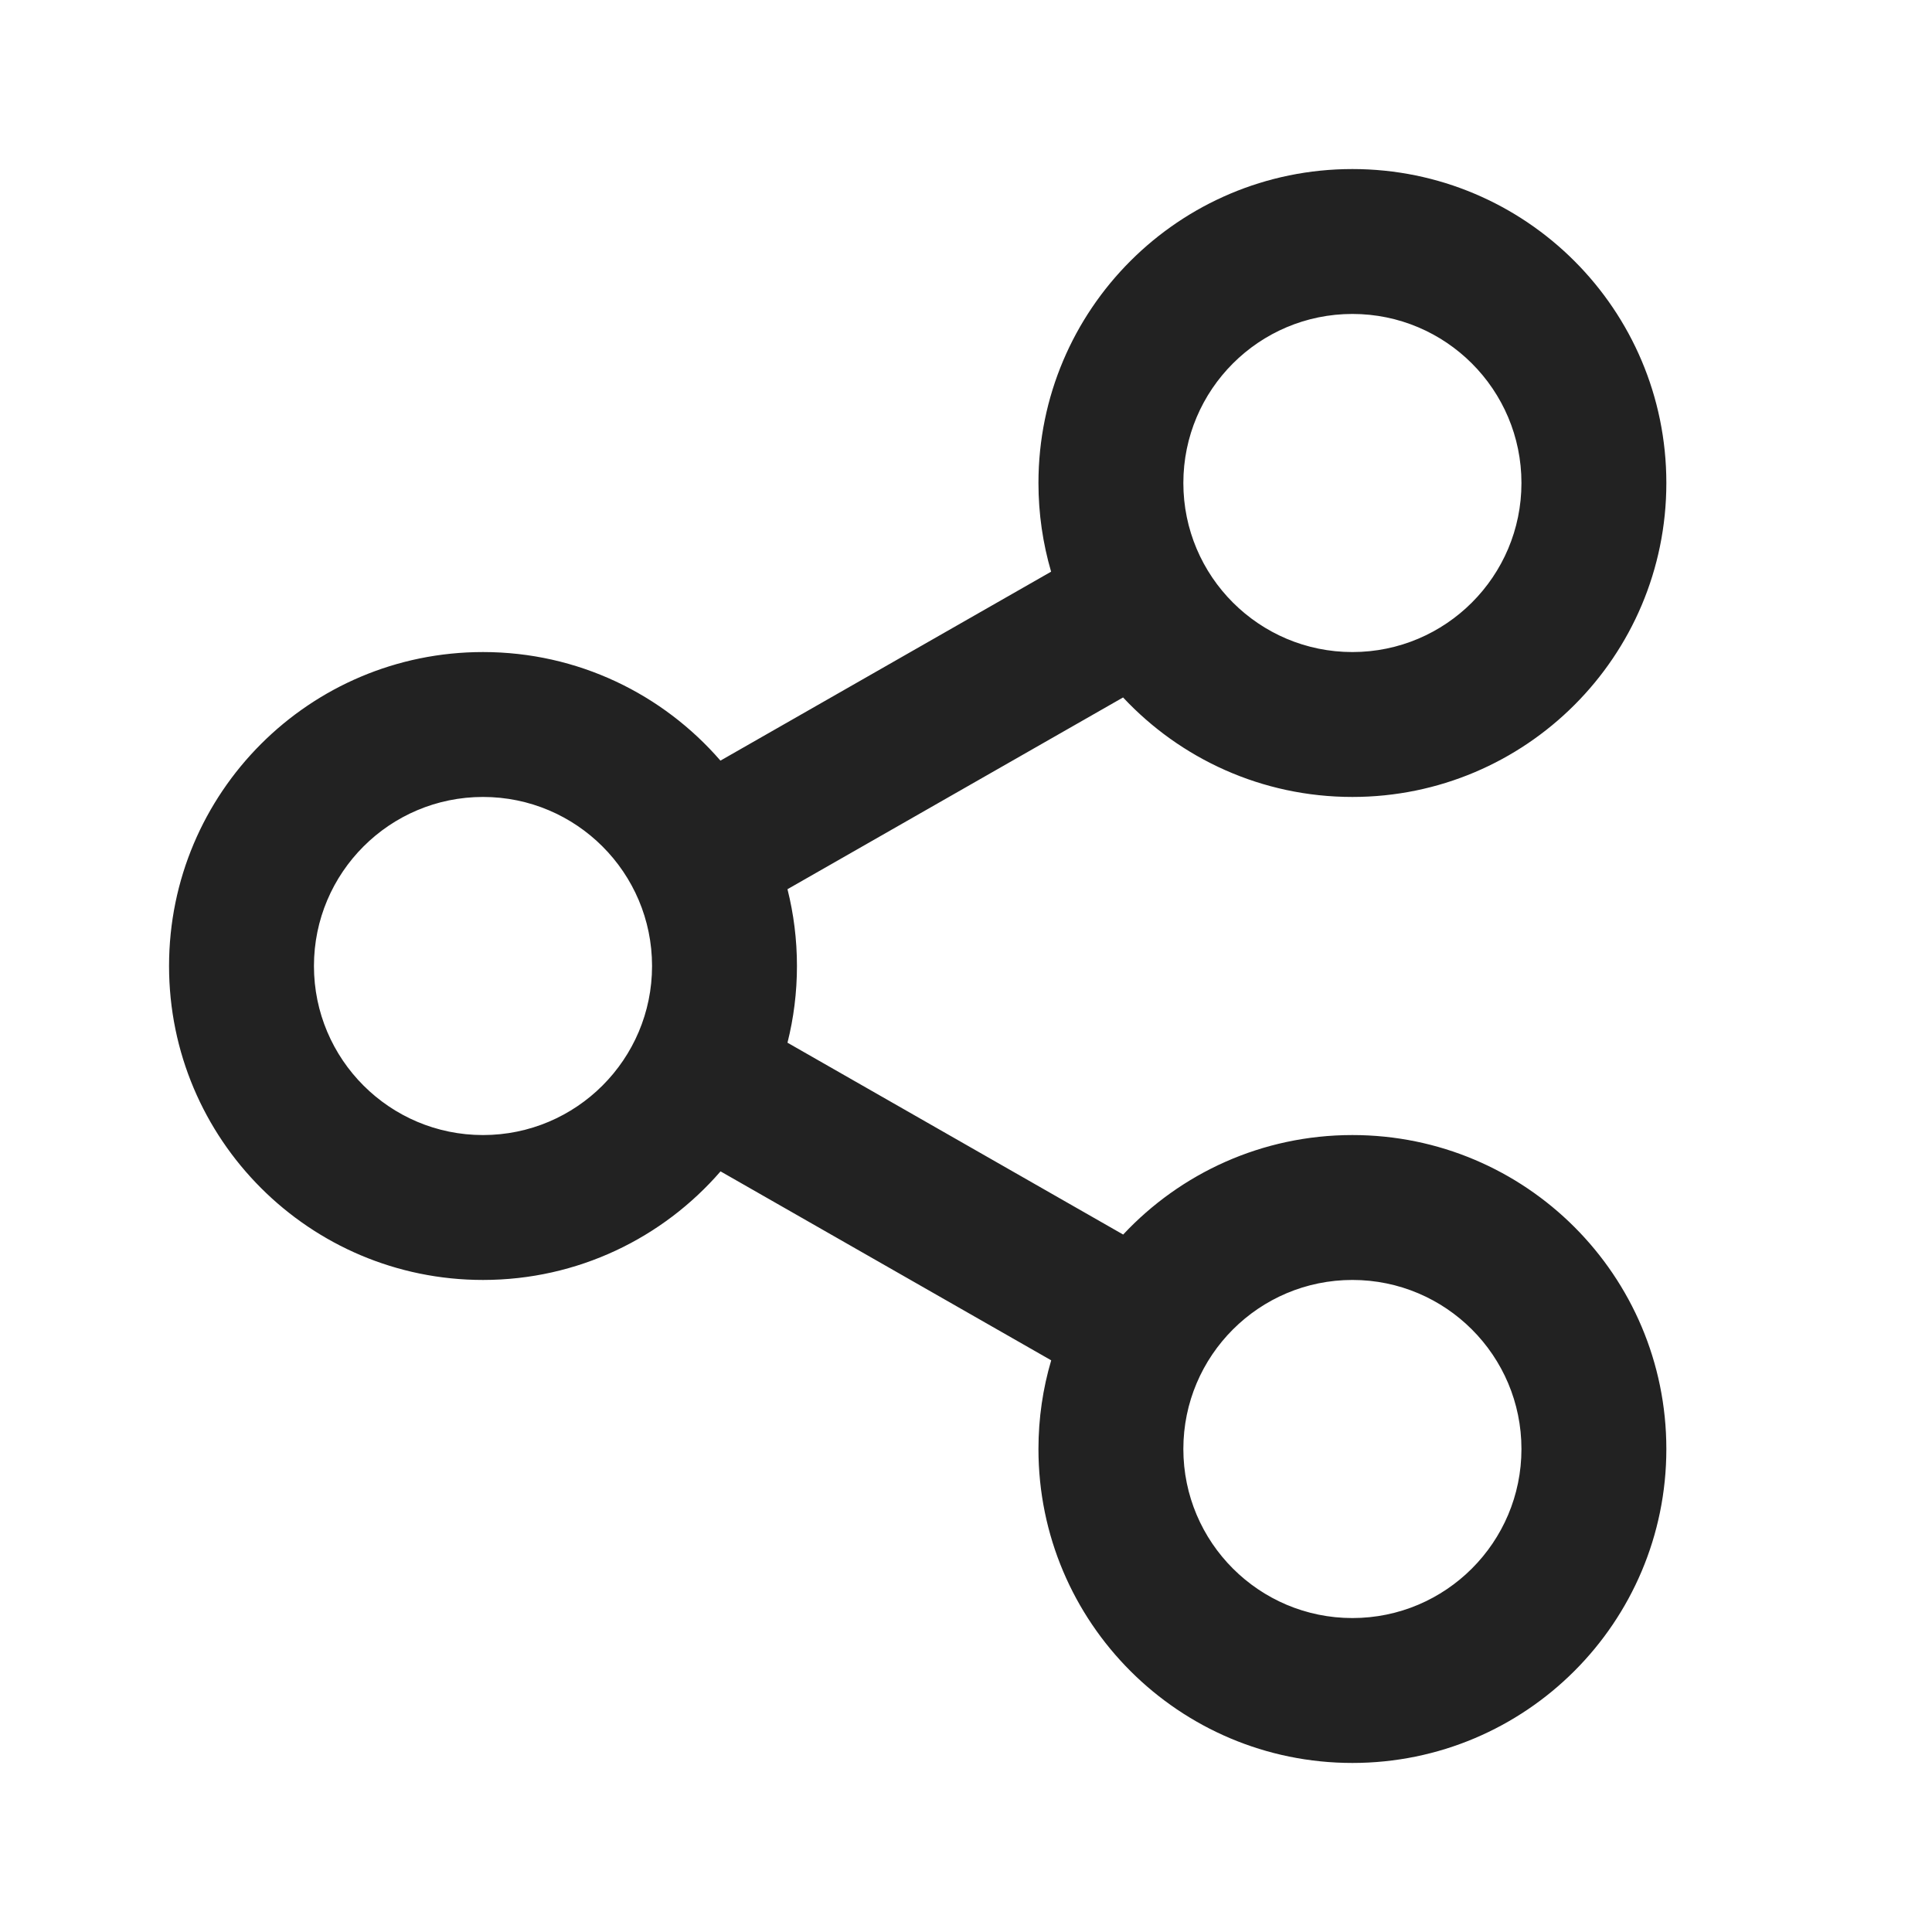
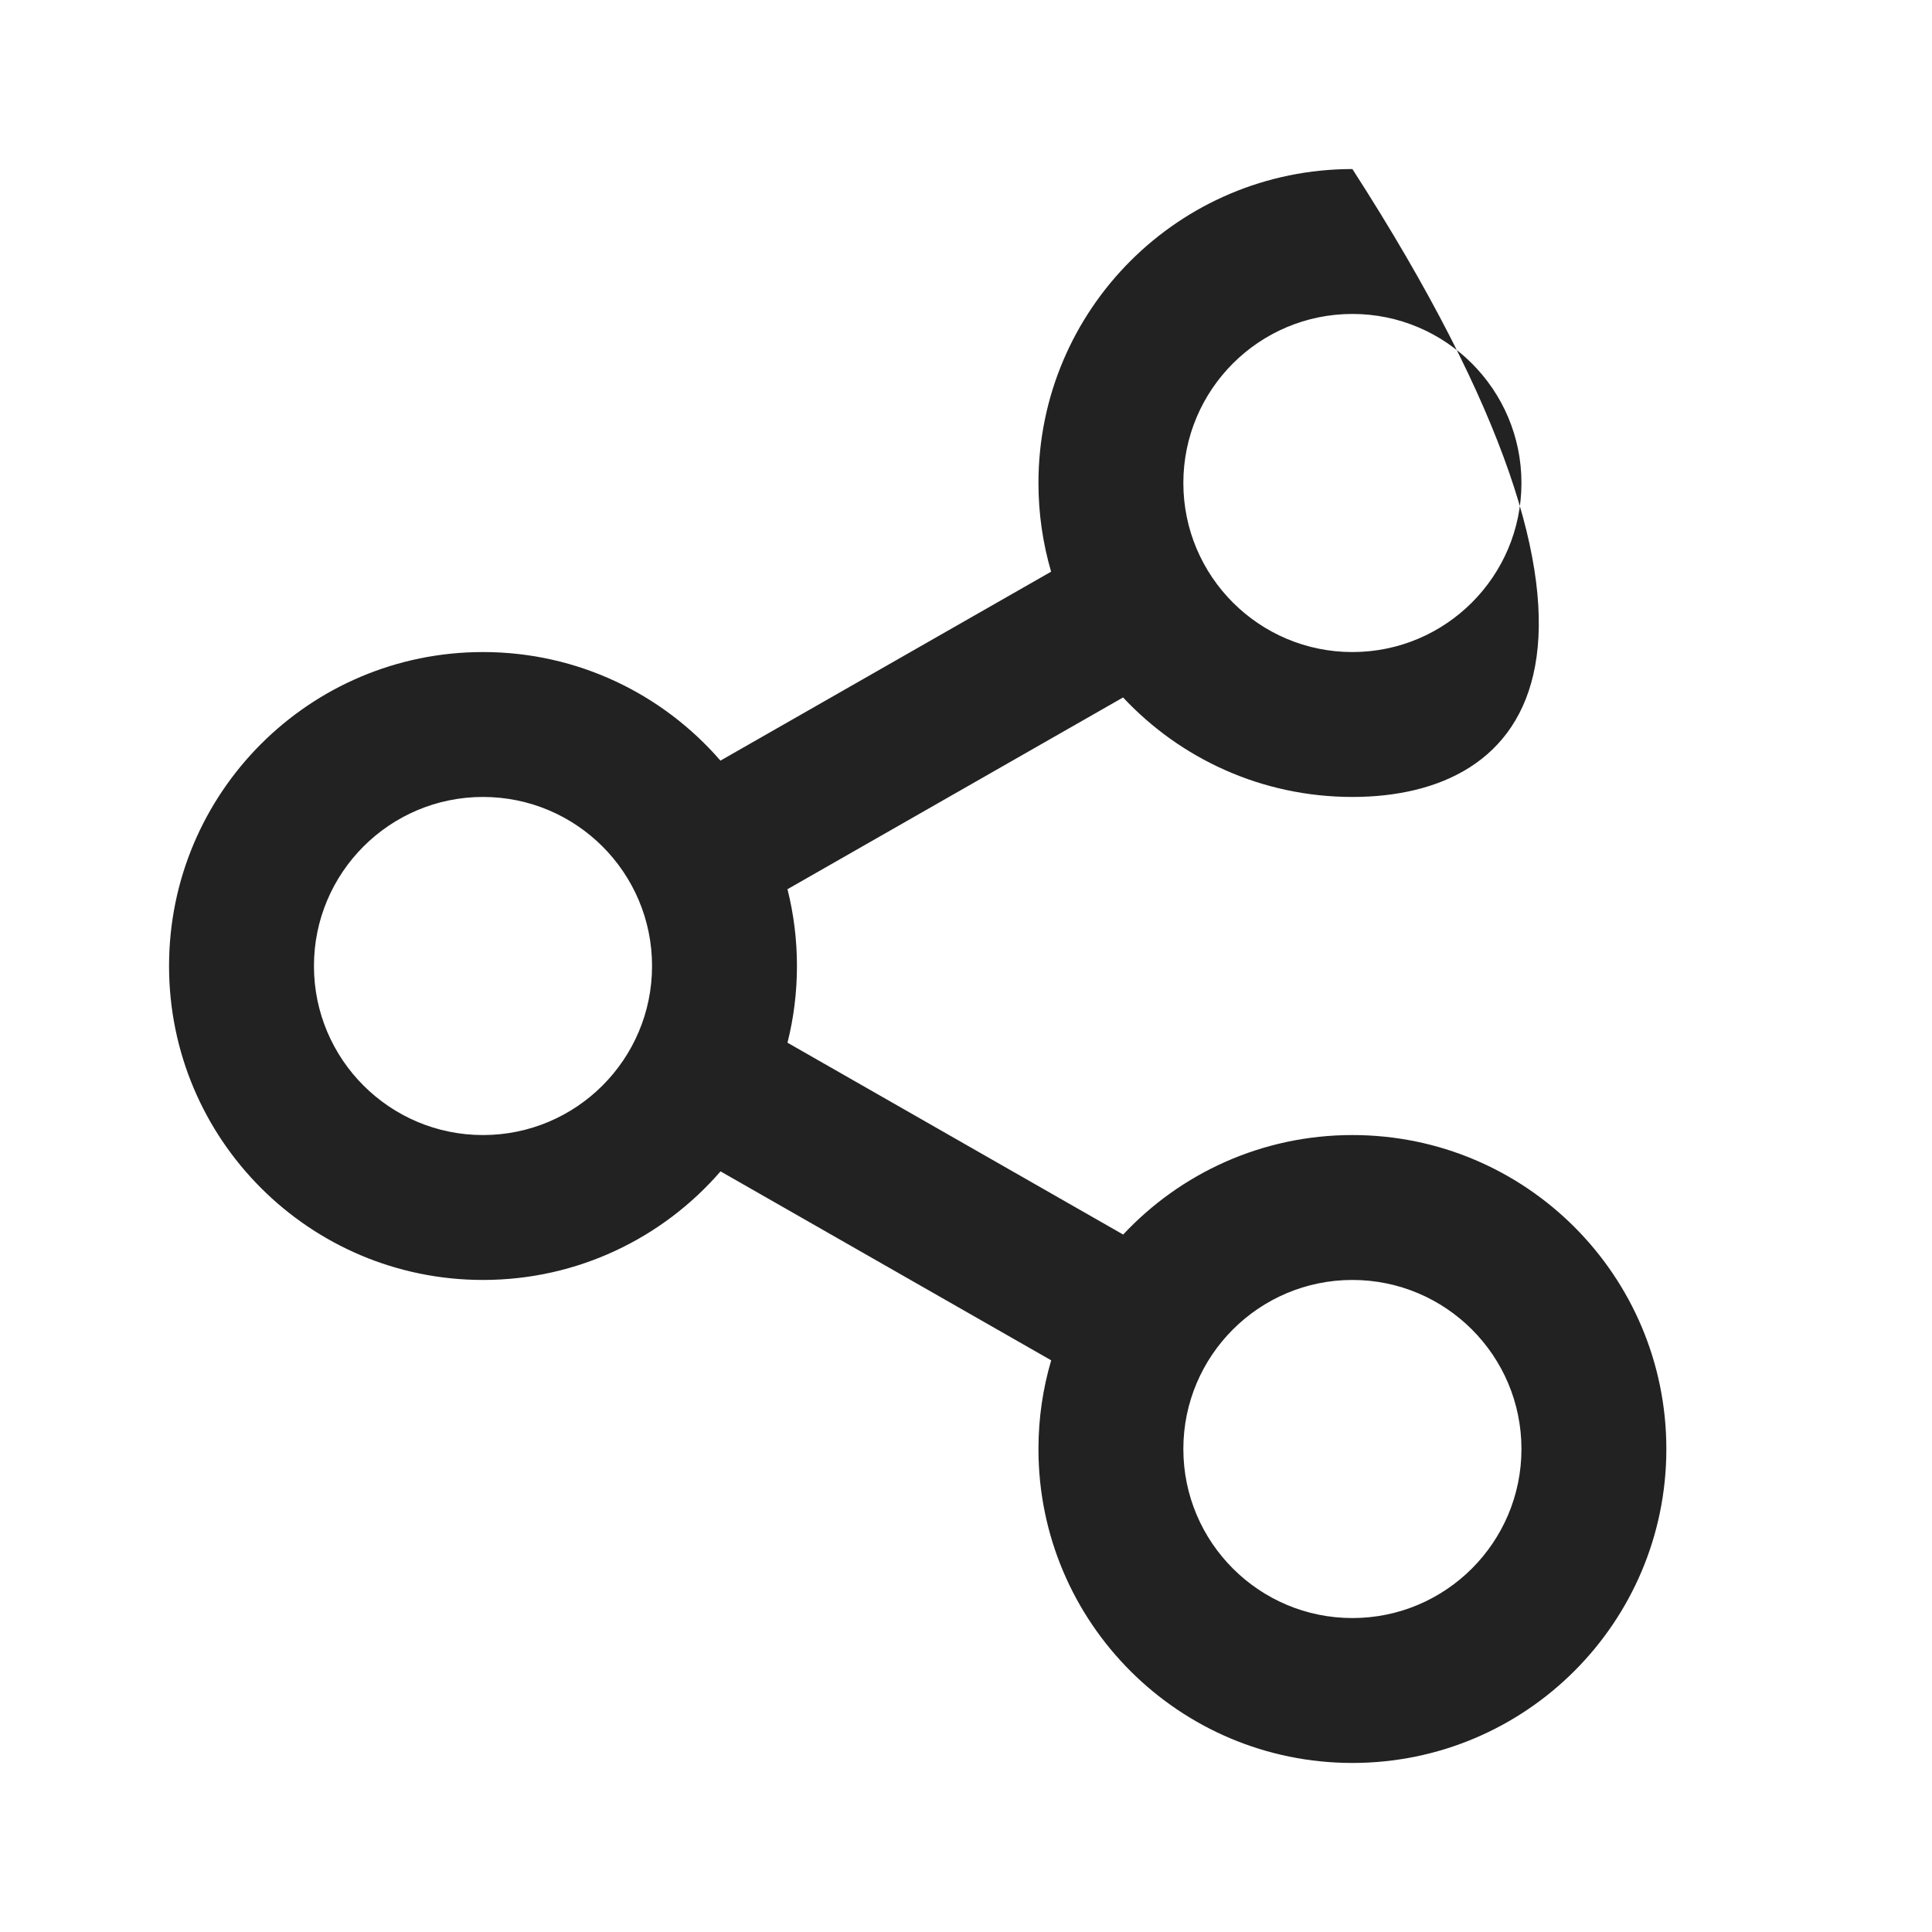
<svg xmlns="http://www.w3.org/2000/svg" width="20" height="20" viewBox="0 0 20 20" fill="none">
-   <path fill-rule="evenodd" clip-rule="evenodd" d="M10.75 5C10.75 3.205 12.205 1.75 14 1.75C15.795 1.75 17.25 3.205 17.25 5C17.25 6.795 15.795 8.25 14 8.25C13.063 8.25 12.219 7.854 11.626 7.22L8.152 9.205C8.216 9.46 8.25 9.726 8.25 10C8.25 10.274 8.216 10.54 8.152 10.794L11.627 12.78C12.22 12.146 13.064 11.75 14 11.75C15.795 11.75 17.25 13.205 17.25 15C17.25 16.795 15.795 18.25 14 18.25C12.205 18.25 10.75 16.795 10.75 15C10.75 14.681 10.796 14.373 10.882 14.082L7.459 12.126C6.863 12.814 5.982 13.25 5 13.25C3.205 13.25 1.75 11.795 1.75 10C1.75 8.205 3.205 6.75 5 6.75C5.982 6.75 6.862 7.186 7.458 7.874L10.881 5.918C10.796 5.627 10.75 5.319 10.75 5ZM14 3.25C13.034 3.25 12.25 4.034 12.25 5C12.25 5.966 13.034 6.75 14 6.75C14.966 6.75 15.75 5.966 15.75 5C15.75 4.034 14.966 3.25 14 3.25ZM5 8.25C4.034 8.25 3.25 9.034 3.25 10C3.25 10.966 4.034 11.75 5 11.75C5.966 11.75 6.75 10.966 6.75 10C6.75 9.034 5.966 8.25 5 8.25ZM12.25 15C12.25 14.034 13.034 13.25 14 13.25C14.966 13.25 15.75 14.034 15.75 15C15.75 15.966 14.966 16.75 14 16.75C13.034 16.75 12.25 15.966 12.25 15Z" fill="#222222" />
+   <path fill-rule="evenodd" clip-rule="evenodd" d="M10.75 5C10.75 3.205 12.205 1.75 14 1.75C17.25 6.795 15.795 8.25 14 8.25C13.063 8.25 12.219 7.854 11.626 7.22L8.152 9.205C8.216 9.46 8.25 9.726 8.25 10C8.25 10.274 8.216 10.54 8.152 10.794L11.627 12.78C12.22 12.146 13.064 11.75 14 11.75C15.795 11.75 17.25 13.205 17.25 15C17.25 16.795 15.795 18.25 14 18.25C12.205 18.25 10.75 16.795 10.75 15C10.75 14.681 10.796 14.373 10.882 14.082L7.459 12.126C6.863 12.814 5.982 13.25 5 13.25C3.205 13.25 1.75 11.795 1.75 10C1.75 8.205 3.205 6.75 5 6.75C5.982 6.75 6.862 7.186 7.458 7.874L10.881 5.918C10.796 5.627 10.75 5.319 10.75 5ZM14 3.25C13.034 3.25 12.25 4.034 12.25 5C12.25 5.966 13.034 6.75 14 6.75C14.966 6.75 15.75 5.966 15.75 5C15.75 4.034 14.966 3.25 14 3.25ZM5 8.25C4.034 8.25 3.25 9.034 3.25 10C3.25 10.966 4.034 11.75 5 11.75C5.966 11.75 6.75 10.966 6.75 10C6.75 9.034 5.966 8.25 5 8.25ZM12.25 15C12.25 14.034 13.034 13.25 14 13.25C14.966 13.25 15.75 14.034 15.75 15C15.75 15.966 14.966 16.75 14 16.75C13.034 16.75 12.25 15.966 12.25 15Z" fill="#222222" />
</svg>